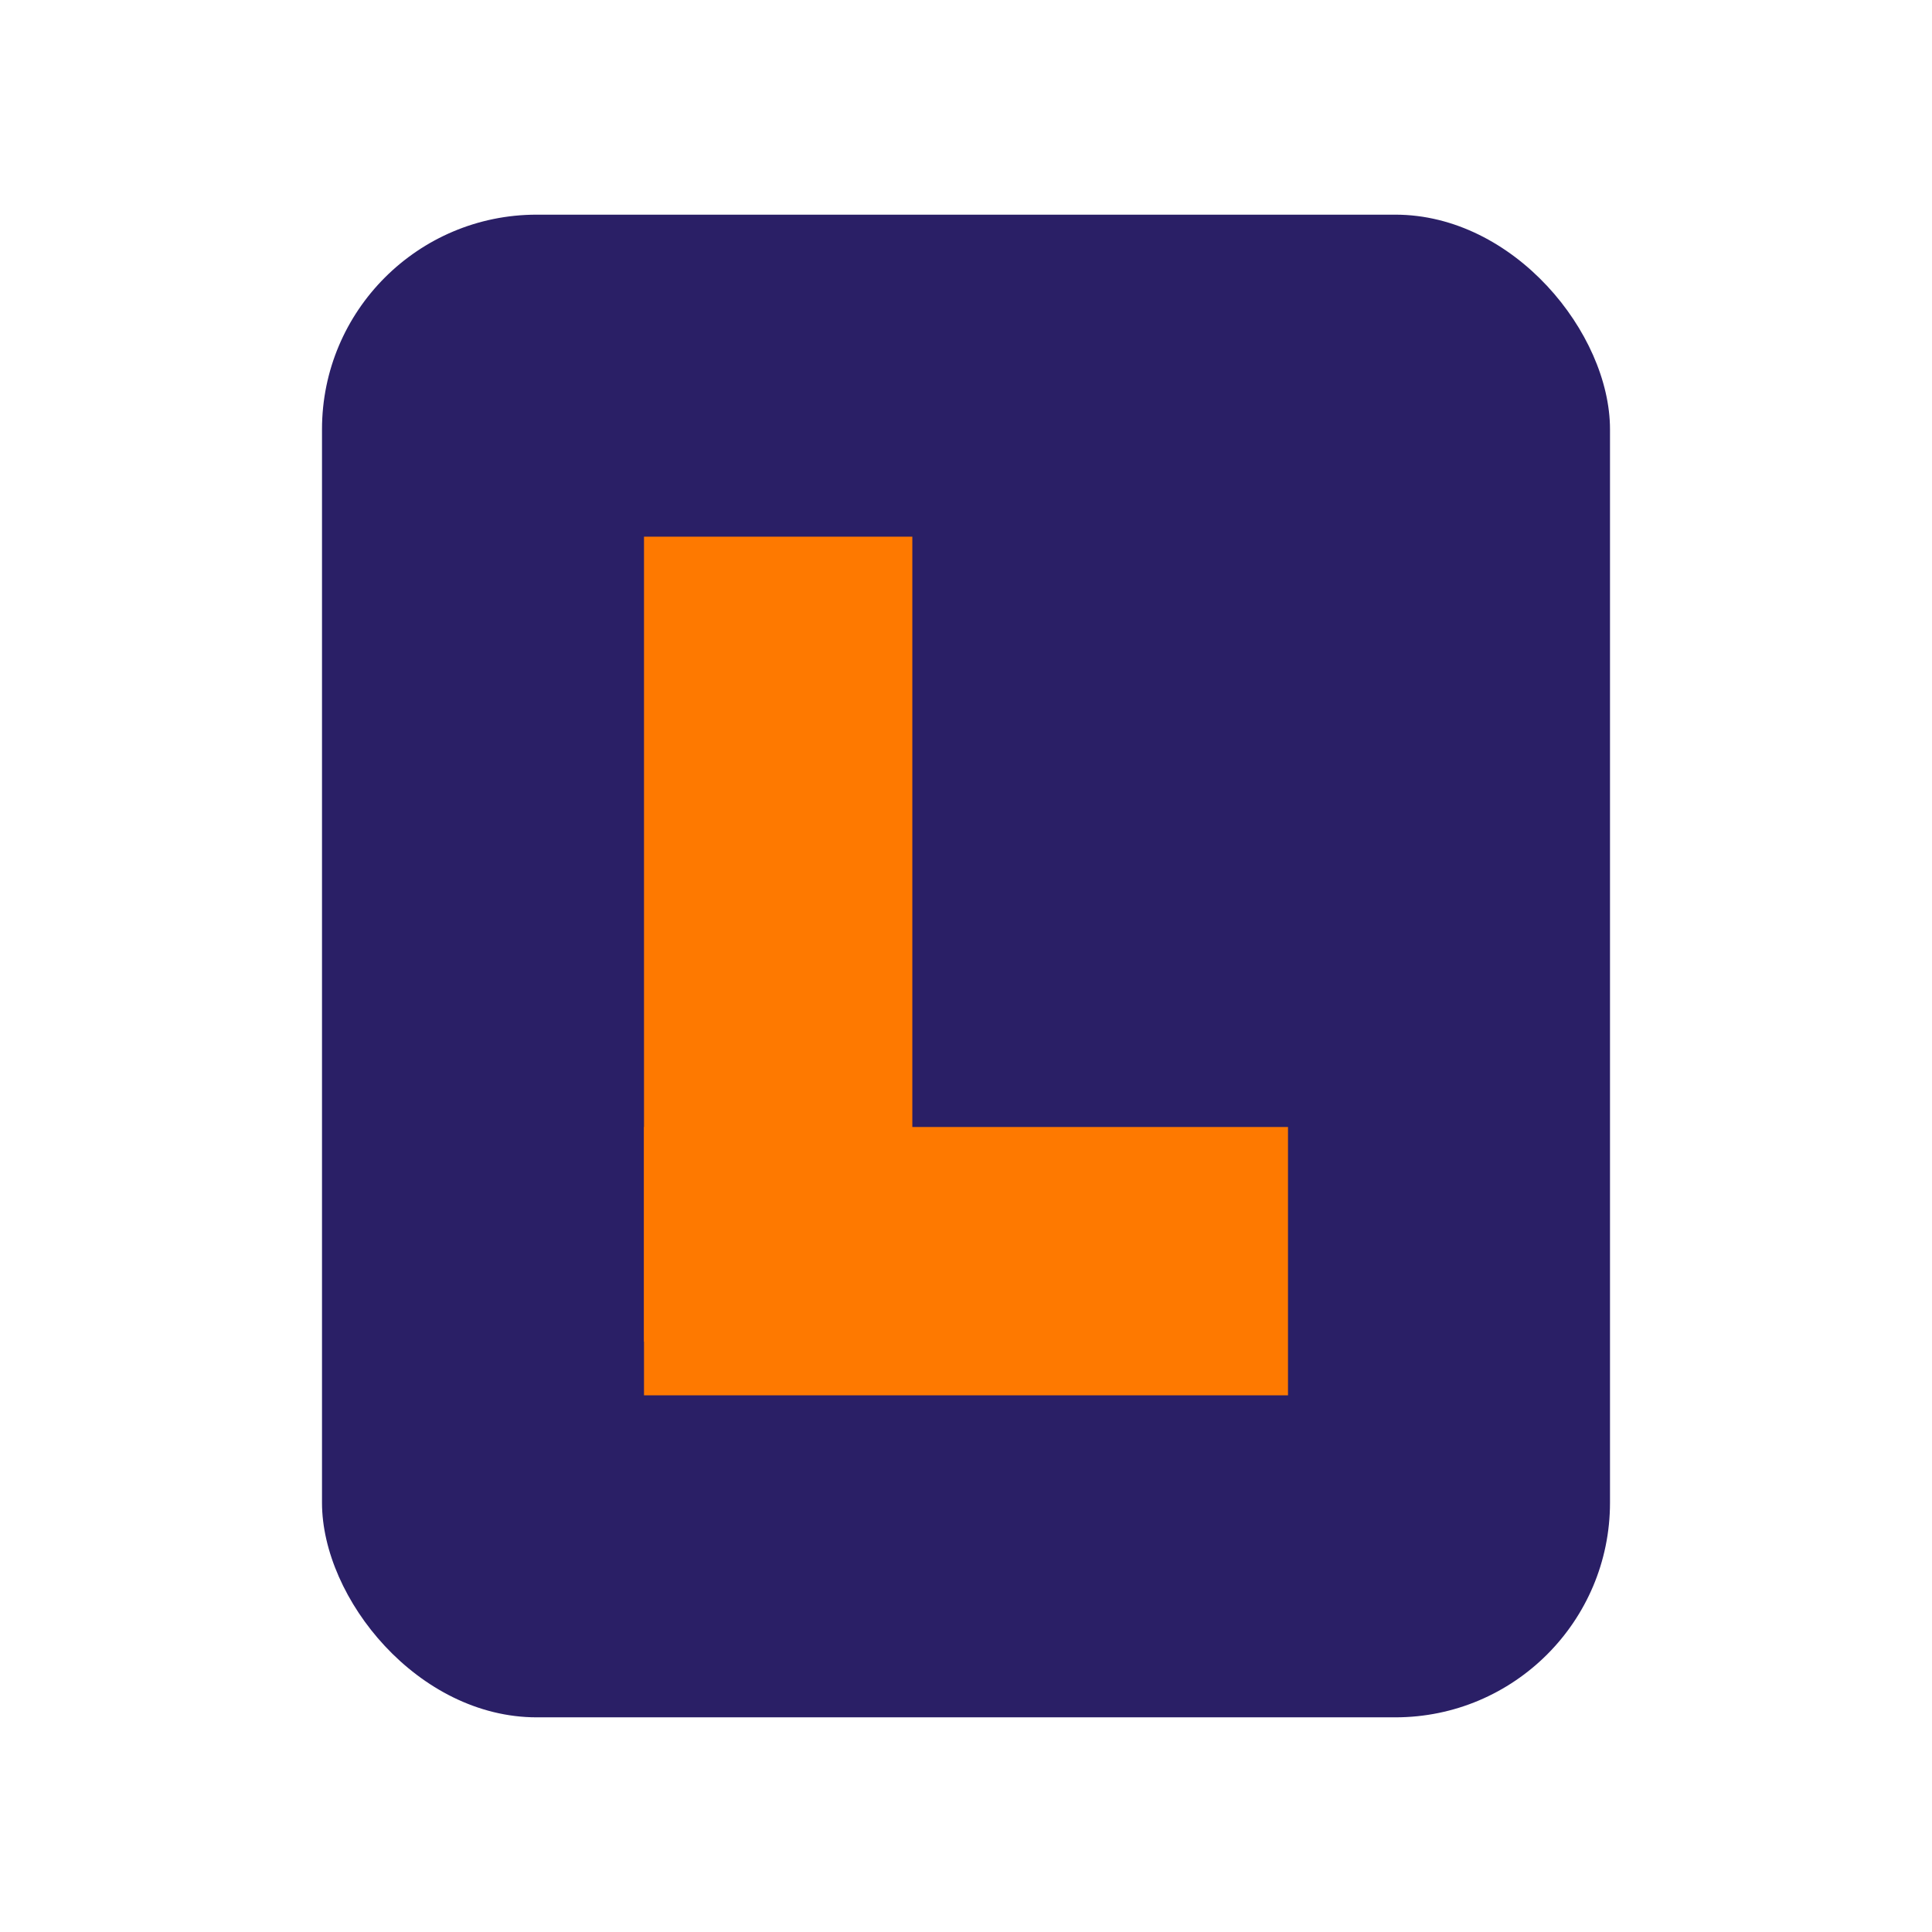
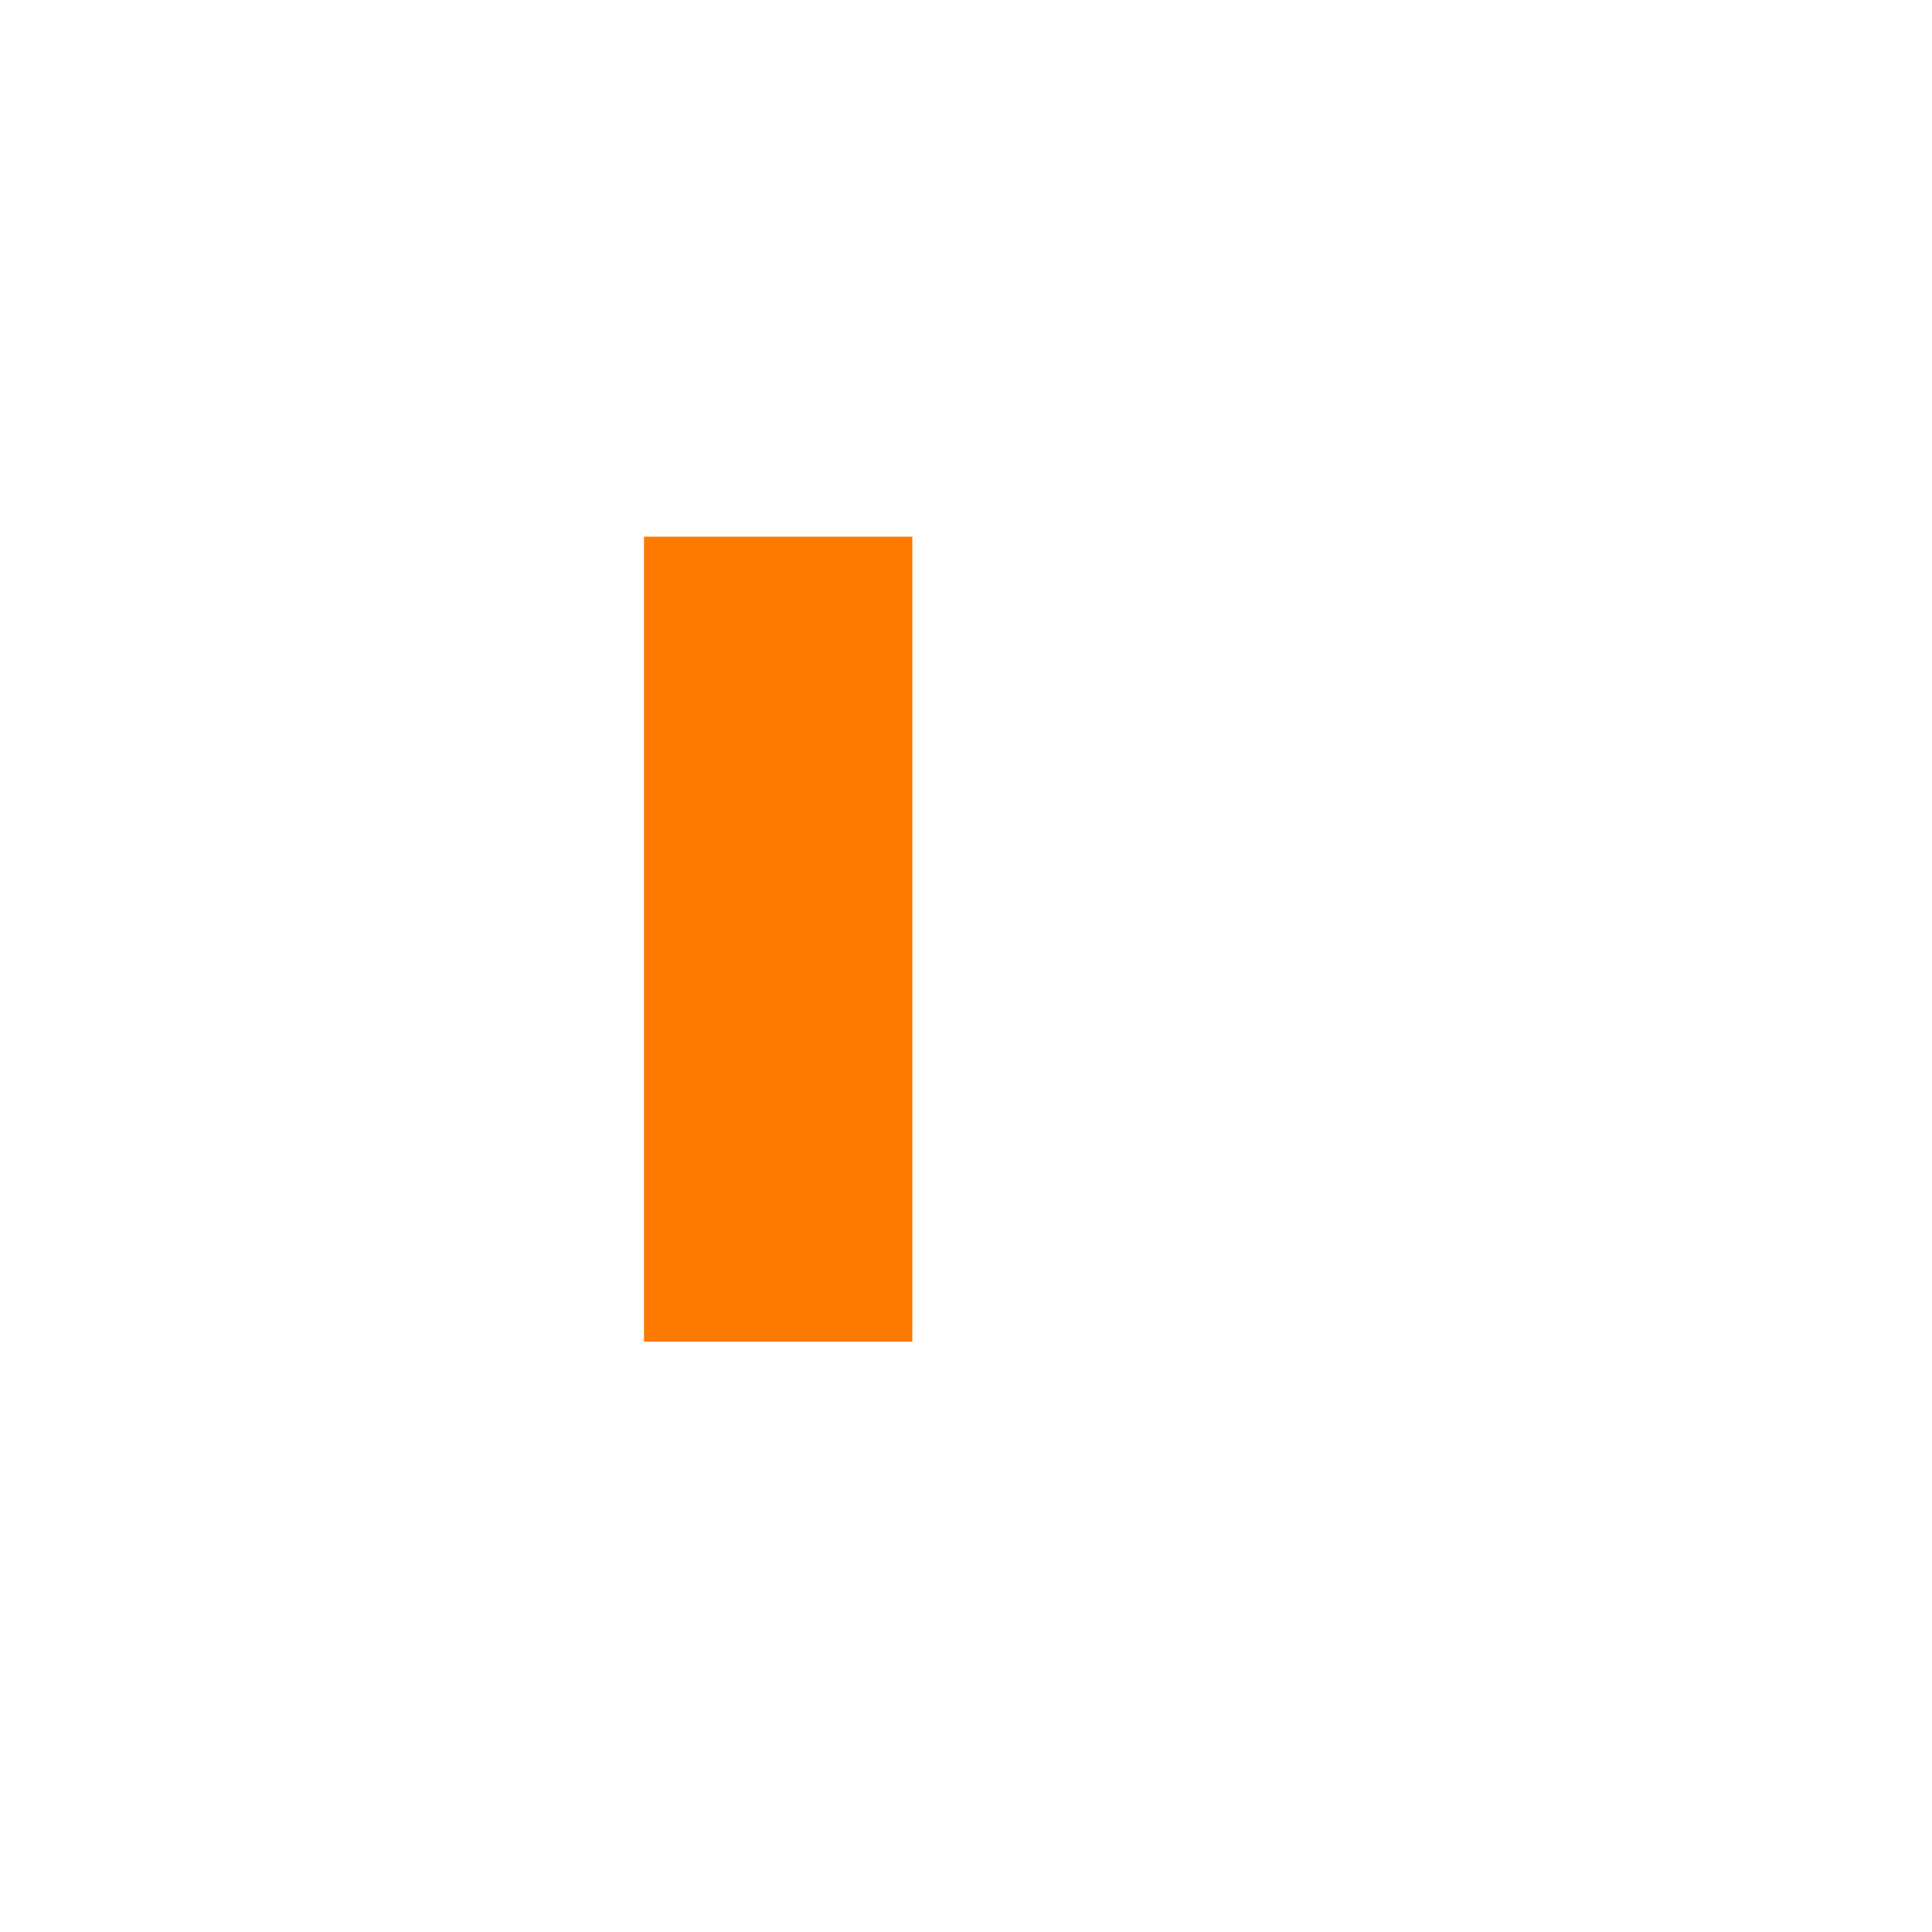
<svg xmlns="http://www.w3.org/2000/svg" width="36" height="36" viewBox="0 0 36 36" fill="none">
-   <rect x="6" y="4" width="24" height="28" rx="4" fill="#2A1F66" />
  <rect x="12" y="10" width="5" height="15" fill="#FE7900" />
-   <rect x="12" y="21" width="12" height="5" fill="#FE7900" />
</svg>